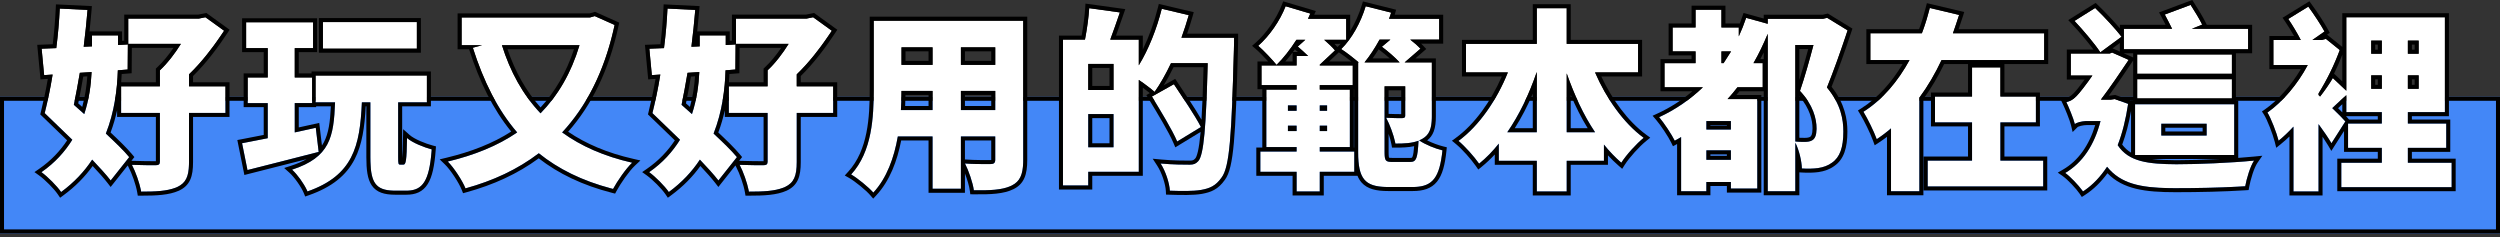
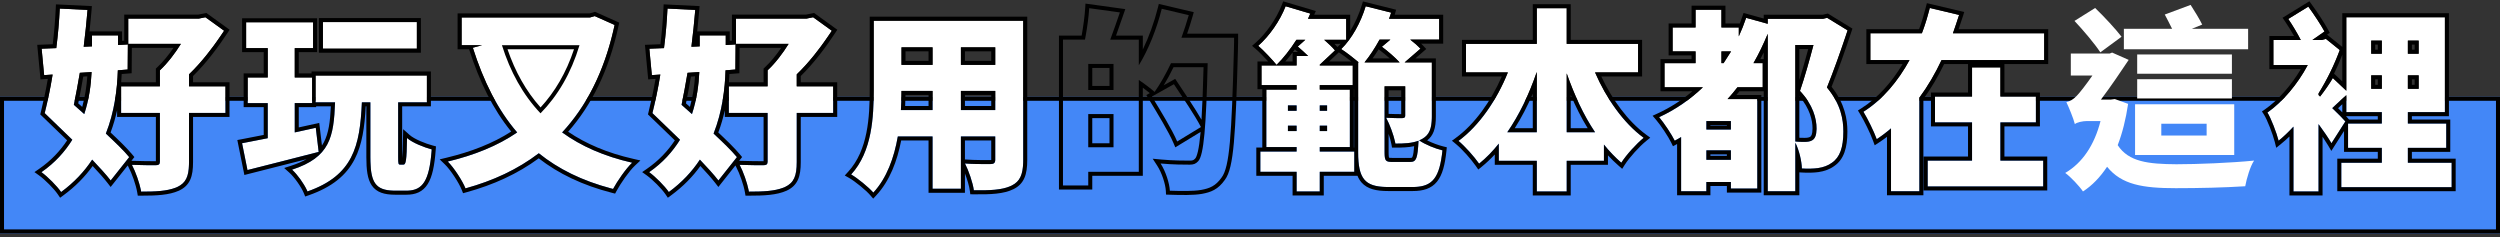
<svg xmlns="http://www.w3.org/2000/svg" fill="none" height="59" viewBox="0 0 622 59" width="622">
  <rect x="0" y="0" width="622" height="59" fill="#333333" stroke="none" />
  <path d="m0 24.074h622v34h-622z" fill="#4387f7" />
  <path d="m622 24.074v34h-622v-34zm-621 33h620v-32h-620z" fill="#000" />
  <path d="m589.956 22.098h2.64v-3.36h-2.64zm0-12v3.264h2.64v-3.264zm11.808 3.264v-3.264h-2.688v3.264zm0 8.736v-3.36h-2.688v3.36zm-2.688 18.384h10.896v6.096h-27.456v-6.096h10.08v-3.696h-8.4v-6.048h8.4v-2.832h-8.832v-4.224c-1.344 1.152-2.496 2.304-3.504 3.216 1.44 1.392 2.784 2.736 3.264 3.312l-3.456 5.424c-.768-1.296-1.968-3.072-3.216-4.752v16.752h-6.24v-16.128c-1.248 1.344-2.448 2.496-3.696 3.504-.48-1.92-1.92-5.664-2.784-7.008 3.792-2.64 7.536-7.104 10.032-11.808h-8.544v-6.24h6.816c-.864-1.68-2.064-3.696-3.12-5.232l4.992-3.072c1.44 1.968 3.12 4.512 4.032 6.192l-3.024 2.112h2.352l1.008-.288 3.456 2.784c-1.344 3.696-3.168 7.392-5.28 10.8v.384l.384.384c1.104-1.392 2.4-3.264 3.168-4.608l3.36 3.168v-18.288h24.528v23.616h-9.216v2.832h9.552v6.048h-9.552z" fill="#fff" />
  <path d="m559.332 7.17v5.088h-30.912v-5.088h12c-.576-1.152-1.248-2.496-1.824-3.552l6.432-2.4c.96 1.488 2.256 3.6 2.88 4.896l-2.592 1.056zm-27.6 17.328v-4.8h23.568v4.8zm23.568-10.944v4.8h-23.568v-4.8zm-17.568 17.232v2.928h11.28v-2.928zm-6.528 7.776v-12.624h24.672v12.624zm-3.36-29.424-5.28 3.888c-1.344-2.064-4.176-5.424-6.432-7.824l5.136-3.216c2.352 2.256 5.088 5.232 6.576 7.152zm-1.68 15.504 3.312 1.2c-.576 3.888-1.44 7.296-2.592 10.272 2.736 4.176 7.632 4.704 14.592 4.752 5.184 0 13.584-.336 19.344-.912-.96 1.392-1.872 4.512-2.208 6.384-5.28.336-11.472.48-17.28.48-8.208 0-13.488-.864-17.088-5.328-1.728 2.592-3.696 4.656-6 6.144-.864-1.296-3.12-3.696-4.416-4.608 4.272-2.496 7.248-6.912 8.784-12.912h-3.36c-1.104 0-2.592.336-3.024.768-.336-1.392-1.536-4.272-2.112-5.472.816-.192 1.632-.576 2.592-1.584.72-.72 2.352-2.832 3.888-5.04h-5.376v-5.472h9.696l.576-.24 4.128 1.824c-1.728 2.592-4.512 6.72-6.912 9.888h2.4z" fill="#fff" />
  <path d="m497.7 30.45v9.504h10.656v6.432h-28.752v-6.432h11.04v-9.504h-9.216v-6.432h9.216v-7.248h7.056v7.248h8.832v6.432zm-11.808-22.176h22.704v6.672h-25.536c-1.536 3.264-3.36 6.432-5.52 9.36v23.28h-7.056v-15.648c-1.104.96-2.304 1.872-3.552 2.688-.72-1.968-2.256-5.088-3.312-6.816 4.8-3.024 8.64-7.68 11.472-12.864h-9.744v-6.672h12.816c.816-2.112 1.44-4.224 1.968-6.288l7.296 1.728c-.48 1.536-1.008 3.024-1.536 4.56z" fill="#fff" />
  <path d="m446.676 11.202v24c.96.096 1.68.096 2.352.096s1.344-.096 1.824-.384c.768-.432 1.104-1.392 1.104-2.976 0-2.4-.864-5.856-4.128-9.312 1.104-3.168 2.4-7.776 3.36-11.424zm-18.384 4.512h.528c.624-.96 1.248-1.92 1.872-2.928h-2.4zm2.352 16.512v-2.112h-6.096v2.112zm-6.096 7.536h6.096v-2.352h-6.096zm30.048-35.328 5.088 3.12c-1.536 4.656-3.456 10.08-5.136 14.208 3.504 4.224 4.08 8.016 4.08 10.992 0 3.936-.864 6.384-2.832 7.728-.96.72-2.16 1.152-3.504 1.344-1.056.144-2.496.192-3.984.096-.048-1.776-.672-4.56-1.632-6.432v12.096h-6.864v-39.168c-1.056 2.544-2.208 4.992-3.552 7.296h2.304v6h-6.288c-.768 1.008-1.584 1.968-2.448 2.928h7.392v22.272h-6.576v-1.632h-6.096v2.304h-6.288v-13.488c-.528.336-1.056.624-1.584.912-.72-1.488-2.688-4.464-3.888-5.856 4.08-1.872 7.728-4.416 10.896-7.44h-9.552v-6h7.728v-2.928h-5.712v-5.952h5.712v-4.416h6.432v4.416h4.32v2.208c.672-1.488 1.296-3.024 1.824-4.608l5.376 1.488v-1.248h13.776z" fill="#fff" />
  <path d="m389.796 32.898h7.056c-2.88-4.272-5.184-9.312-7.056-14.64zm-14.784 0h7.344v-14.88h-.048c-1.872 5.472-4.32 10.56-7.296 14.88zm32.544-14.88h-10.704c2.784 6.432 7.008 12.528 12.096 16.272-1.776 1.44-4.32 4.224-5.568 6.192-1.536-1.344-2.976-2.832-4.32-4.512v4.032h-9.264v7.632h-7.44v-7.632h-9.456v-4.272c-1.488 1.872-3.12 3.552-4.896 4.992-1.2-1.728-3.504-4.32-5.136-5.664 5.184-3.792 9.552-10.224 12.288-17.04h-10.416v-7.104h17.616v-8.88h7.44v8.88h17.76z" fill="#fff" />
  <path d="m320.436 32.61h2.16v-1.344h-2.16zm9.744 0v-1.344h-1.824v1.344zm-9.744-6.384v1.344h2.16v-1.344zm9.744 0h-1.824v1.344h1.824zm-1.824 10.368v1.104h8.592v5.04h-8.592v4.896h-5.76v-4.896h-9.024v-5.04h9.024v-1.104h-7.536v-14.304h7.536v-1.104h-8.736v-4.896h8.736v-2.352h2.88c-.864-.816-1.776-1.68-2.592-2.352l1.872-1.68h-2.208c-1.536 2.4-3.264 4.608-4.944 6.24-.96-1.2-3.264-3.648-4.56-4.752 2.736-2.4 5.376-6.144 6.816-9.84l6.144 1.824-.576 1.296h9.504v5.232h-5.472c1.056.912 2.064 1.872 2.688 2.64l-3.792 3.552v.192h8.208v4.896h-8.208v1.104h7.488v14.304zm18.048 3.696h4.464c1.536 0 1.824-.912 2.064-5.28-1.632.624-3.504.72-5.76.72-.336-1.92-1.392-4.752-2.304-6.432 1.488.096 3.408.096 3.984.096.576-.048.768-.144.768-.672v-7.248h-5.136v16.368c0 2.16.24 2.448 1.92 2.448zm-6.912-24.768h8.736c-1.152-1.248-2.928-2.784-4.416-3.888l2.112-1.776h-2.688c-1.152 2.112-2.448 4.08-3.744 5.664zm16.752 0v13.392c0 2.784-.48 4.56-2.352 5.616-.24.144-.528.288-.816.384 1.488 1.056 4.032 2.064 5.808 2.496-.72 6.912-2.496 9.12-7.392 9.12h-6.096c-5.712 0-7.488-1.872-7.488-8.64v-22.368h.144c-1.296-1.104-3.216-2.592-4.368-3.312 2.64-2.544 4.896-6.672 6.096-10.656l6.336 1.584c-.144.528-.336 1.008-.528 1.536h12.48v5.184h-7.2c1.008.768 1.92 1.584 2.544 2.256l-3.936 3.408z" fill="#fff" />
-   <path d="m270.756 36.642h6.288v-8.256h-6.288zm6.288-14.256v-6.48h-6.288v6.48zm16.896-13.008h13.104s0 2.208-.048 3.024c-.576 21.36-1.056 29.136-3.072 31.776-1.488 2.112-2.976 2.688-5.088 3.072-1.92.336-4.896.288-7.776.192-.096-1.872-1.056-4.848-2.304-6.768 3.072.288 5.952.288 7.248.288.96 0 1.488-.192 2.112-.864 1.392-1.488 1.968-8.544 2.352-24.384h-9.12c-1.296 2.736-2.688 5.184-4.08 7.152-.864-.768-2.496-2.016-3.936-2.976v22.848h-12.576v3.408h-6.288v-36.288h5.472c.48-2.448.912-5.472 1.056-7.824l7.632 1.056c-.816 2.352-1.632 4.752-2.4 6.768h7.104v6.384c2.4-3.888 4.464-9.072 5.712-14.064l6.72 1.584c-.528 1.872-1.152 3.744-1.824 5.616zm4.848 22.224-5.904 3.6c-1.248-2.928-4.128-7.632-6.288-11.184l5.472-3.072c2.16 3.264 5.28 7.824 6.72 10.656z" fill="#fff" />
  <path d="m239.076 27.378h8.544v-4.752h-8.544zm-14.928 0h7.872v-4.752h-7.728c0 1.488-.048 3.072-.144 4.752zm7.872-15.6h-7.728v4.368h7.728zm15.6 4.368v-4.368h-8.544v4.368zm6.96-10.992v34.656c0 3.456-.72 5.28-2.832 6.336-2.208 1.104-5.184 1.248-9.456 1.2-.24-1.872-1.296-4.896-2.208-6.672 2.352.192 5.472.144 6.336.144s1.2-.288 1.2-1.104v-5.76h-8.544v13.008h-7.056v-13.008h-8.64c-.912 5.232-2.736 10.368-6.096 13.968-1.104-1.296-3.984-3.648-5.52-4.512 5.232-5.712 5.616-14.352 5.616-21.12v-17.136z" fill="#fff" />
  <path d="m169.572 26.082 2.592 2.304c1.2-3.648 1.68-7.296 1.824-10.464l-2.928.192c-.48 2.784-.96 5.472-1.488 7.968zm13.392-8.784-2.448.192c-.144 4.656-.816 10.272-2.976 15.744 2.304 2.16 4.416 4.176 5.808 5.856l-4.608 5.808c-1.152-1.488-2.784-3.264-4.608-5.184-1.92 2.928-4.464 5.664-7.728 8.064-1.008-1.488-3.36-3.84-4.896-4.944 3.408-2.352 5.856-5.136 7.68-8.064-2.4-2.304-4.8-4.608-6.864-6.624.672-2.688 1.392-6 1.968-9.6l-2.112.144-.624-6.576 3.648-.144c.432-3.36.72-6.72.864-9.84l6.912.336c-.24 2.928-.576 6.048-.96 9.168l2.064-.096v-2.736h6.48v2.4l2.448-.144zm24.336 4.176v6.624h-9.072v12.24c0 3.408-.672 5.136-2.928 6.192-2.256 1.008-5.184 1.152-8.976 1.152-.336-1.968-1.344-4.848-2.304-6.672 2.16.096 5.088.096 5.856.096.816 0 1.104-.192 1.104-.912v-12.096h-9.648v-6.624h9.648v-3.984c1.872-1.728 3.744-4.176 5.232-6.576h-13.104v-6.288h17.568l1.632-.336 4.656 3.36c-2.304 3.504-5.328 7.584-8.736 10.848v2.976z" fill="#fff" />
-   <path d="m144.18 11.25h-19.296c2.064 6.576 5.184 12.288 9.6 16.944 4.272-4.368 7.584-9.936 9.696-16.944zm3.792-7.248 4.944 2.208c-2.448 11.424-6.96 20.16-13.056 26.736 4.704 3.408 10.464 5.952 17.424 7.536-1.584 1.488-3.744 4.656-4.752 6.528-7.488-1.92-13.536-4.896-18.48-8.88-5.28 4.032-11.424 6.864-18.24 8.736-.72-1.824-2.88-5.184-4.416-6.672 6.576-1.584 12.384-3.888 17.28-7.248-4.848-5.616-8.352-12.672-11.04-21.072l2.304-.624h-5.088v-6.912h31.968z" fill="#fff" />
+   <path d="m144.18 11.25h-19.296zm3.792-7.248 4.944 2.208c-2.448 11.424-6.96 20.16-13.056 26.736 4.704 3.408 10.464 5.952 17.424 7.536-1.584 1.488-3.744 4.656-4.752 6.528-7.488-1.92-13.536-4.896-18.48-8.88-5.28 4.032-11.424 6.864-18.24 8.736-.72-1.824-2.88-5.184-4.416-6.672 6.576-1.584 12.384-3.888 17.28-7.248-4.848-5.616-8.352-12.672-11.04-21.072l2.304-.624h-5.088v-6.912h31.968z" fill="#fff" />
  <path d="m103.716 5.49v6.624h-23.376v-6.624zm-25.152 26.304.72 6c-6.096 1.584-12.624 3.216-17.712 4.512l-1.344-6.672c1.824-.336 3.984-.768 6.384-1.248v-8.736h-4.992v-6.384h4.992v-7.296h-5.376v-6.432h16.656v6.432h-4.56v7.296h4.32v6.384h-4.32v7.296zm21.024 9.168h.768c.624 0 .816-.912.912-6.624 1.344 1.2 4.32 2.352 6.144 2.832-.576 7.92-2.256 10.272-6.288 10.272h-2.832c-5.04 0-6.144-2.16-6.144-8.352v-13.632h-2.112c-.48 10.992-2.208 18.192-13.536 22.176-.672-1.632-2.448-4.176-3.84-5.424 9.456-3.072 10.368-8.112 10.704-16.752h-4.848v-6.672h27.696v6.672h-7.152v13.584c0 1.728.048 1.92.528 1.92z" fill="#fff" />
  <path d="m18.372 26.082 2.592 2.304c1.2-3.648 1.68-7.296 1.824-10.464l-2.928.192c-.48 2.784-.96 5.472-1.488 7.968zm13.392-8.784-2.448.192c-.144 4.656-.816 10.272-2.976 15.744 2.304 2.16 4.416 4.176 5.808 5.856l-4.608 5.808c-1.152-1.488-2.784-3.264-4.608-5.184-1.92 2.928-4.464 5.664-7.728 8.064-1.008-1.488-3.36-3.84-4.896-4.944 3.408-2.352 5.856-5.136 7.68-8.064-2.4-2.304-4.8-4.608-6.864-6.624.672-2.688 1.392-6 1.968-9.6l-2.112.144-.624-6.576 3.648-.144c.432-3.36.72-6.72.864-9.84l6.912.336c-.24 2.928-.576 6.048-.96 9.168l2.064-.096v-2.736h6.48v2.4l2.448-.144zm24.336 4.176v6.624h-9.072v12.24c0 3.408-.672 5.136-2.928 6.192-2.256 1.008-5.184 1.152-8.976 1.152-.336-1.968-1.344-4.848-2.304-6.672 2.16.096 5.088.096 5.856.096.816 0 1.104-.192 1.104-.912v-12.096h-9.648v-6.624h9.648v-3.984c1.872-1.728 3.744-4.176 5.232-6.576h-13.104v-6.288h17.568l1.632-.336 4.656 3.36c-2.304 3.504-5.328 7.584-8.736 10.848v2.976z" fill="#fff" />
  <g fill="#000">
    <path d="m582.764 25.93c-.363.339-.712.667-1.053.987.369.361.726.713 1.053 1.041zm.925 2.977c.254.268.461.494.603.664l.14.168h7.164v-.832zm8.907-10.168v3.36h-2.64v-3.36zm9.168 0v3.36h-2.688v-3.36zm-1.688 2.36h.688v-1.36h-.688zm-9.12 0h.64v-1.36h-.64zm-8.192-7.482c-.606 1.582-1.295 3.159-2.052 4.71l2.052 1.934zm9.832-3.518v3.264h-2.64v-3.264zm9.168 0v3.264h-2.688v-3.264zm-1.688 2.264h.688v-1.264h-.688zm-9.12 0h.64v-1.264h-.64zm1.64 15.544v2.832h-8.4v6.048h8.4v3.696h-10.08v6.096h27.456v-6.096h-10.896v-3.696h9.552v-6.048h-9.552v-2.832h9.216v-23.616h-24.528v18.288l-3.36-3.168c-.768 1.344-2.064 3.216-3.168 4.608l-.384-.385v-.384c2.112-3.408 3.936-7.104 5.28-10.8l-3.456-2.784-1.008.288h-2.352l3.024-2.112c-.912-1.68-2.592-4.224-4.032-6.191l-4.992 3.072c1.056 1.536 2.256 3.552 3.12 5.231h-6.816v6.24h8.544c-2.496 4.704-6.24 9.168-10.032 11.808.864 1.344 2.304 5.088 2.784 7.008 1.248-1.008 2.448-2.16 3.696-3.504v16.128h6.24v-16.752c1.248 1.68 2.448 3.456 3.216 4.752l3.456-5.424c-.48-.576-1.824-1.92-3.264-3.312 1.008-.912 2.16-2.064 3.504-3.216v4.224zm16.696 1h-9.216v.832h9.552v8.048h-9.552v1.696h10.896v8.096h-29.456v-8.096h10.08v-1.696h-8.4v-5.201l-3.159 4.959-.829-1.4c-.363-.613-.831-1.342-1.356-2.121v14.611h-8.24v-14.68c-.682.657-1.366 1.267-2.068 1.834l-1.218.984-.38-1.52c-.225-.901-.688-2.272-1.209-3.597-.527-1.341-1.072-2.532-1.446-3.113l-.521-.811.791-.551c3.246-2.26 6.497-5.955 8.891-9.987h-7.832v-8.24h6.139c-.714-1.268-1.528-2.59-2.267-3.665l-.596-.867 6.674-4.107.545.745c1.454 1.987 3.162 4.571 4.104 6.306l.427.785-.674.47 3.788 3.052.004.003v-8.385h26.528z" />
-     <path d="m531.204 25.939v12.624h24.672v-12.624zm4.246 13.624c1.755.219 3.757.287 6.029.303 2.901 0 6.815-.108 10.703-.303zm-5.246-11.957c-.538 3.081-1.27 5.863-2.198 8.367.617.832 1.345 1.487 2.198 2.003zm18.808 3.181v2.928h-11.28v-2.928zm-10.28 1.928h9.28v-.928h-9.28zm-22.6-27.512c2.256 2.4 5.088 5.76 6.432 7.824l5.28-3.888c-1.488-1.92-4.224-4.896-6.576-7.152zm15.6 14.496v4.8h23.568v-4.8zm-1-4.666-.28.421c-1.45 2.175-3.656 5.448-5.759 8.333h.344l1.236-.168 3.543 1.284.388.14v-.103h.528zm0-1.774h-2.349l2.349 1.038zm1 5.097h23.568v-4.8h-23.568zm-4.312-7.663-1.817 1.338 1.817.803zm-12.2 8.095h5.376c-1.536 2.208-3.168 4.32-3.888 5.04l-.179.182c-.883.873-1.648 1.222-2.413 1.402.576 1.2 1.775 4.08 2.112 5.472.378-.378 1.565-.682 2.595-.752l.429-.016h3.36c-1.536 6-4.512 10.416-8.784 12.912 1.215.855 3.274 3.018 4.238 4.353l.178.255.428-.285c2.121-1.462 3.952-3.428 5.572-5.858 3.375 4.185 8.227 5.206 15.583 5.317l1.505.011c5.082 0 10.458-.111 15.26-.363l2.02-.117c.336-1.872 1.248-4.992 2.208-6.384-5.76.576-14.16.912-19.344.912-6.96-.048-11.856-.576-14.592-4.752 1.152-2.976 2.016-6.385 2.592-10.273l-3.312-1.199-1.056.143h-2.4c2.4-3.168 5.184-7.296 6.912-9.888l-4.128-1.824-.576.24h-9.696zm44.112-6.528v-5.088h-14.016l2.592-1.056c-.624-1.296-1.92-3.408-2.88-4.896l-6.432 2.4c.576 1.056 1.248 2.4 1.824 3.552h-12v5.088zm1 1h-4.032v11.681h.576v14.343c1.36-.097 2.659-.204 3.845-.322l2.148-.215-1.225 1.777c-.395.572-.828 1.586-1.212 2.757-.377 1.148-.676 2.35-.835 3.236l-.139.771-.782.05c-5.308.338-11.522.482-17.344.482-7.617 0-13.108-.723-16.994-4.719-1.611 2.199-3.438 4.01-5.552 5.375l-.827.534-.547-.82c-.385-.578-1.12-1.453-1.938-2.312-.822-.863-1.655-1.634-2.221-2.032l-1.274-.896 1.344-.785c3.692-2.157 6.408-5.884 7.971-11.049h-2.042c-.464 0-1.032.072-1.526.193-.246.06-.453.128-.608.193-.149.063-.196.102-.19.096l-1.254 1.254-.418-1.733c-.31-1.285-1.472-4.088-2.041-5.274l-.539-1.121 1.211-.285c.622-.146 1.267-.429 2.096-1.3l.018-.018c.491-.491 1.517-1.778 2.653-3.333h-4.434v-7.472h6.623c-1.448-1.953-3.622-4.494-5.44-6.428l-.833-.887 6.827-4.275.563.54c1.837 1.762 3.909 3.962 5.46 5.779v-.874h11.377c-.369-.729-.741-1.453-1.079-2.073l-.552-1.012 8.267-3.085.435.676c.959 1.487 2.287 3.646 2.941 5.005l.236.489h11.287z" />
    <path d="m508.356 39.954h-10.656v-9.504h8.832v-6.432h-8.832v-7.248h-7.056v7.248h-9.216v6.432h9.216v9.504h-11.04v6.432h28.752zm-22.464-31.68c.528-1.536 1.056-3.025 1.536-4.561l-7.296-1.728c-.462 1.806-.998 3.649-1.671 5.496l-.297.792h-12.816v6.672h9.744c-2.832 5.184-6.672 9.84-11.472 12.864 1.056 1.728 2.592 4.848 3.312 6.816 1.248-.816 2.448-1.728 3.552-2.688v15.647h7.056v-23.279c2.16-2.928 3.984-6.096 5.52-9.36h25.536v-6.672zm23.704 7.672h-10.896v7.072h8.832v8.432h-8.832v7.504h10.656v8.432h-30.752v-8.432h11.04v-7.504h-9.216v-8.432h9.216v-7.072h-5.956c-1.454 3.013-3.156 5.946-5.148 8.685v23.955h-9.056v-14.544c-.649.496-1.319.973-2.005 1.421l-1.053.689-.433-1.183c-.695-1.901-2.202-4.961-3.226-6.638l-.515-.842.835-.526c4.163-2.623 7.606-6.547 10.278-11.018h-9.017v-8.672h13.123c.681-1.852 1.224-3.706 1.692-5.536l.243-.951 9.296 2.201-.319 1.024c-.345 1.103-.716 2.183-1.089 3.262h22.302z" />
    <path d="m437.22 24.643h-7.392c.864-.96 1.68-1.921 2.448-2.929h6.288v-6h-2.304c1.344-2.304 2.496-4.752 3.552-7.296v39.168h6.864v-12.096c.96 1.872 1.584 4.656 1.632 6.432 1.488.096 2.928.048 3.984-.096 1.344-.192 2.544-.624 3.504-1.344 1.968-1.344 2.832-3.792 2.832-7.729 0-2.976-.576-6.767-4.08-10.991 1.47-3.612 3.123-8.217 4.543-12.431l.593-1.777-5.088-3.12-1.008.239h-13.776v1.248l-5.376-1.487c-.528 1.584-1.152 3.12-1.824 4.607v-2.208h-4.32v-4.416h-6.432v4.416h-5.712v5.952h5.712v2.928h-7.728v6h9.552c-3.168 3.024-6.816 5.568-10.896 7.44 1.2 1.392 3.168 4.367 3.888 5.856.528-.288 1.056-.575 1.584-.911v13.487h6.288v-2.304h6.096v1.632h6.576zm-6.576 12.768v2.353h-6.096v-2.353zm-5.096 1.353h4.096v-.352h-4.096zm25.408-6.824c0-2.012-.674-4.947-3.28-7.987v10.32c.493.024.925.026 1.352.026v1l-.516-.001c-.531-.004-1.116-.023-1.836-.095v-24h4.512c-.959 3.648-2.256 8.256-3.36 11.424 3.264 3.456 4.128 6.912 4.128 9.312l-.004.289c-.04 1.413-.38 2.281-1.1 2.687-.48.288-1.152.384-1.824.384v-1c.618-0 1.067-.095 1.31-.241l.023-.014c.251-.141.595-.566.595-2.104zm-20.312-1.824v2.112h-6.096v-2.112zm-5.096 1.112h4.096v-.112h-4.096zm22.128-11.34c.754-2.403 1.54-5.186 2.211-7.685h-2.211zm-16.984-7.101c-.624 1.008-1.248 1.968-1.872 2.928h-.528v-2.928zm8.12.277c-.275.556-.557 1.106-.849 1.65h.849zm-9.52-7.23h3.58c.217-.566.423-1.138.615-1.716l.3-.901 5.025 1.39v-.933h14.659l1.296-.309.352.217 5.763 3.533-.248.752c-1.473 4.464-3.304 9.642-4.941 13.722 3.355 4.262 3.935 8.128 3.935 11.165 0 4.012-.871 6.891-3.232 8.527-1.128.845-2.498 1.326-3.962 1.535l-.007.001c-1.134.154-2.642.202-4.184.102l-.567-.037v5.703h-8.864v-25.872h-6.048c-.246.314-.495.623-.749.929h6.205v24.271h-8.576v-1.632h-4.096v2.304h-8.288v-12.757c-.035.019-.07.04-.105.059l-.922.503-.458-.945c-.679-1.405-2.598-4.307-3.745-5.638l-.868-1.008 1.209-.555c3.173-1.456 6.079-3.331 8.697-5.531h-7.936v-8h7.728v-.928h-5.712v-7.952h5.712v-4.416h8.432z" />
    <path d="m399.06 40.002v-4.031c1.344 1.68 2.784 3.168 4.32 4.512 1.248-1.968 3.792-4.752 5.568-6.192-5.088-3.744-9.312-9.839-12.096-16.271h10.704v-7.104h-17.76v-8.88h-7.44v8.88h-17.616v7.104h10.416c-2.736 6.816-7.104 13.248-12.288 17.04 1.632 1.344 3.936 3.936 5.136 5.664 1.776-1.44 3.408-3.12 4.896-4.992v4.271h9.456v7.632h7.44v-7.632zm-16.704-21.983v14.88h-7.344c2.976-4.32 5.424-9.408 7.296-14.88zm7.44.239c1.872 5.328 4.176 10.369 7.056 14.641h-7.056zm1 13.641h4.222c-1.586-2.565-2.983-5.354-4.222-8.275zm-9.44-8.605c-1.304 3.058-2.801 5.952-4.486 8.605h4.486zm9.44-13.379h17.76v9.105h-10.154c2.724 5.794 6.6 11.126 11.139 14.466l1.042.768-1.005.815c-1.7 1.378-4.169 4.082-5.353 5.95l-.625.985-.878-.768c-.921-.806-1.808-1.664-2.662-2.581v2.349h-9.264v7.632h-9.44v-7.632h-9.456v-2.572c-1.028 1.109-2.116 2.137-3.266 3.069l-.837.679-.614-.885c-1.157-1.665-3.4-4.186-4.951-5.463l-.994-.818 1.039-.761c4.646-3.398 8.67-9.057 11.374-15.232h-9.911v-9.105h17.616v-8.88h9.44z" />
    <path d="m321.596 13.044c-.591.794-1.198 1.548-1.809 2.246h1.809zm29.272 26.246v1h-4.464v-1zm-6.384-1.448v-16.367h5.136v7.248l-.01.178c-.044.373-.254.452-.758.494l-1.65-.013c-.738-.012-1.59-.036-2.334-.084.855 1.575 1.836 4.163 2.233 6.062l.071.37c2.256 0 4.128-.097 5.76-.721-.24 4.368-.528 5.28-2.064 5.28v-1c.3 0 .389-.048.408-.059.008-.004.081-.048.175-.297.173-.456.29-1.231.391-2.564-1.438.311-2.995.361-4.67.361h-.84l-.145-.828c-.132-.751-.388-1.664-.703-2.591v4.53c0 .534.016.895.053 1.148.019.126.039.199.053.237.009.003.02.008.034.011.138.032.369.052.78.052v1l-.299-.004c-1.316-.037-1.587-.37-1.618-2.061zm-21.888-6.575v1.344h-2.16v-1.344zm7.584 0v1.344h-1.824v-1.344zm15.304-2.937c1.178.055 2.488.062 3.136.062v-5.918h-3.136zm-22.888-2.103v1.344h-2.16v-1.344zm7.584 0v1.344h-1.824v-1.344zm15.744-16.368-2.112 1.775c1.487 1.104 3.264 2.641 4.416 3.889h-8.736c1.296-1.584 2.592-3.552 3.744-5.664zm-13.092 3.418-2.149 2.014h5.512c-1.079-.862-2.26-1.744-3.041-2.231l-.054-.034zm10.159-1.006c-.481.786-.978 1.542-1.484 2.252h4.256c-.829-.741-1.731-1.48-2.547-2.085zm-21.318.668h1.251c-.232-.205-.458-.4-.676-.58l-.097-.079c-.158.222-.318.442-.478.659zm10.335-2.032c.274.278.526.551.747.81l.235-.226c.192-.185.381-.381.569-.584zm4.836 25.792h.064v-14.512h-.064zm-14.248-20.408h-8.736v4.896h8.736v1.103h-7.536v14.304h7.536v1.104h-9.024v5.04h9.024v4.896h5.76v-4.896h8.592v-5.04h-8.592v-1.104h7.488v-14.304h-7.488v-1.103h8.208v-4.896h-8.208v-.191l3.792-3.553c-.624-.768-1.632-1.728-2.688-2.64h5.472v-5.232h-9.504l.576-1.296-6.144-1.823c-1.44 3.696-4.08 7.44-6.816 9.84 1.296 1.104 3.6 3.552 4.56 4.752 1.679-1.632 3.408-3.84 4.944-6.24h2.208l-1.872 1.68c.816.672 1.728 1.537 2.592 2.353h-2.88zm22.992-11.616c.192-.528.384-1.007.528-1.535l-6.336-1.584c-1.2 3.984-3.456 8.111-6.096 10.655 1.152.72 3.072 2.208 4.368 3.312h-.144v22.368c0 6.556 1.667 8.518 6.964 8.634l.524.006h6.096l.45-.007c4.556-.136 6.244-2.417 6.942-9.113-1.776-.432-4.32-1.44-5.808-2.496.288-.096.576-.24.816-.384 1.755-.99 2.287-2.613 2.346-5.106l.006-.511v-13.392h-6.768l3.936-3.408c-.624-.672-1.536-1.488-2.544-2.256h7.2v-5.185zm13.48 6.185h-5.49c.205.198.395.391.567.575l.705.759-2.692 2.33h5.086v14.392c0 1.429-.12 2.717-.54 3.813-.34.887-.866 1.621-1.62 2.207 1.287.645 2.84 1.213 4.036 1.504l.849.206-.09.869c-.362 3.472-1.003 6.016-2.348 7.678-1.416 1.75-3.446 2.339-6.039 2.339h-6.096c-2.904-0-5.173-.461-6.636-2.121-.422-.479-.754-1.036-1.016-1.671h-8.388v4.896h-7.76v-4.896h-9.024v-7.04h1.488v-14.512h-1.2v-6.896h2.673c-1.036-1.132-2.312-2.432-3.137-3.135l-.881-.75.87-.763c2.612-2.291 5.159-5.901 6.543-9.451l.335-.857 8.117 2.41-.413.93h8.965v4.049c1.209-1.973 2.219-4.23 2.89-6.457l.276-.913 8.252 2.063-.269.985c-.025.092-.054.182-.082.272h12.069z" />
    <path d="m297.01 3.028-.283 1.005c-.41 1.452-.876 2.901-1.374 4.345h12.691v1.099c0 .062-.001.152-.001.263-.001.221-.002.525-.005.855-.006.632-.018 1.391-.043 1.834l.001.001c-.288 10.673-.553 17.99-1 22.971-.224 2.49-.496 4.431-.85 5.933-.35 1.491-.799 2.63-1.427 3.453l-.001-.001c-.808 1.139-1.651 1.915-2.619 2.452-.964.535-1.99.799-3.084.998l-.006.001c-2.042.357-5.13.301-7.983.206l-.918-.03-.046-.918c-.087-1.683-.985-4.491-2.144-6.274l-1.127-1.733 2.059.193c3.021.283 5.86.283 7.154.283v1c-1.296 0-4.176-0-7.248-.288 1.248 1.92 2.208 4.897 2.304 6.769 2.88.096 5.856.144 7.776-.192 2.112-.384 3.6-.96 5.088-3.072 2.016-2.64 2.496-10.416 3.072-31.775.048-.816.048-3.024.048-3.024h-13.104c.672-1.872 1.296-3.744 1.824-5.615l-6.72-1.585c-1.248 4.992-3.312 10.176-5.712 14.064v-6.384h-7.104c.768-2.016 1.584-4.417 2.4-6.769l-7.632-1.056c-.126 2.058-.473 4.631-.879 6.882l-.177.942h-5.472v36.288h6.288v-3.408h12.576v-22.848c1.44.96 3.072 2.208 3.936 2.976 1.392-1.968 2.784-4.416 4.08-7.152h9.12c-.384 15.84-.96 22.897-2.352 24.385-.624.672-1.152.863-2.112.863v-1c.42 0 .648-.043.81-.108.114-.046.239-.119.398-.265l.174-.174c.15-.161.403-.644.656-1.75.241-1.055.45-2.521.632-4.47.011-.122.02-.246.031-.372l-6.288 3.835-.453-1.063c-1.213-2.844-4.042-7.471-6.223-11.057l-.538-.885.87-.489c-.488-.402-1.097-.876-1.741-1.35v21.924h-12.576v3.408h-8.288v-38.288h5.642c.411-2.25.763-4.839.888-6.886l.065-1.077 9.91 1.371-.401 1.151c-.638 1.84-1.284 3.729-1.907 5.44h6.667v3.459c1.541-3.178 2.853-6.825 3.742-10.382l.239-.957zm-19.966 25.357v8.257h-6.288v-8.257zm-5.288 7.257h4.288v-6.257h-4.288zm14.84-11.624c2.16 3.552 5.04 8.256 6.288 11.184l5.904-3.6c-1.44-2.832-4.56-7.392-6.72-10.656zm5.379-7.305c-.786 1.617-1.605 3.133-2.441 4.508l2.855-1.603.513.775c1.821 2.752 4.399 6.532 6.031 9.383.211-3.381.373-7.688.509-13.063zm-14.931-.808v6.479h-6.288v-6.479zm-5.288 5.479h4.288v-4.479h-4.288z" />
    <path d="m246.62 34.954h-6.544v4.716l.089.008c2.3.188 5.362.141 6.255.141.082 0 .146-.004.194-.009.002-.027.006-.059.006-.096zm-14.6-12.328v4.752h-7.872c.096-1.68.144-3.264.144-4.752zm15.6 0v4.752h-8.544v-4.752zm-7.544 3.752h6.544v-2.752h-6.544zm-14.792-2.752c-.012.887-.04 1.804-.084 2.752h5.82v-2.752zm6.736-11.848v4.368h-7.728v-4.368zm15.6 0v4.368h-8.544v-4.368zm-7.544 3.368h6.544v-2.368h-6.544zm-14.784 0h5.728v-2.368h-5.728zm22.324 24.715c-.04.704-.386.957-1.196.957l-1.024.004c-1.352.004-3.548-.004-5.312-.148.912 1.776 1.968 4.801 2.208 6.673 4.005.045 6.871-.079 9.033-1.005l.423-.195c1.98-.99 2.736-2.655 2.823-5.707l.009-.629v-34.656h-37.2v17.136c0 6.768-.384 15.408-5.616 21.12 1.536.864 4.416 3.216 5.52 4.512 3.36-3.6 5.184-8.736 6.096-13.968h8.64v13.008h7.056v-13.008h8.544v5.76zm7.964-.051c0 1.777-.181 3.26-.707 4.467-.546 1.253-1.43 2.14-2.678 2.764-2.459 1.23-5.686 1.352-9.915 1.305l-.869-.01-.111-.862c-.148-1.152-.649-2.83-1.224-4.326v4.814h-9.056v-13.008h-6.809c-.974 5.042-2.831 10.044-6.196 13.65l-.765.82-.728-.855c-.492-.578-1.432-1.445-2.468-2.292-1.036-.846-2.088-1.606-2.781-1.996l-1.097-.618.85-.93c4.935-5.387 5.354-13.628 5.354-20.444v-18.136h39.2z" />
    <path d="m189.98 17.053.322-.297c1.396-1.289 2.81-3.023 4.059-4.842h-10.356l-.048 6.309-2.476.193c-.029.669-.072 1.356-.127 2.058h8.626zm-15.992.869c-.144 3.168-.624 6.816-1.824 10.464l-2.592-2.304c.528-2.496 1.008-5.184 1.488-7.968zm-2.079 1.139c-.4 2.303-.805 4.542-1.242 6.657l.991.881c.727-2.626 1.1-5.224 1.266-7.605zm2.175-10.259v2.736l-2.064.096c.384-3.12.72-6.24.96-9.168l-6.912-.336c-.144 3.12-.432 6.481-.864 9.841l-3.648.144.624 6.576 2.112-.144c-.576 3.6-1.296 6.913-1.968 9.601 2.064 2.016 4.464 4.32 6.864 6.624-1.824 2.928-4.272 5.712-7.68 8.063 1.536 1.104 3.888 3.456 4.896 4.944 3.264-2.4 5.808-5.136 7.728-8.064 1.824 1.92 3.456 3.696 4.608 5.184l4.608-5.809c-1.392-1.68-3.504-3.696-5.808-5.855 2.16-5.472 2.832-11.088 2.976-15.744l2.448-.192.048-6.239-2.448.143v-2.4zm7.48 1.339.544-.031v-6.483h18.466l1.963-.404.357.258 5.431 3.92-.525.8c-2.254 3.428-5.215 7.435-8.572 10.72v1.556h9.072v8.624h-9.072v11.239c0 1.745-.167 3.204-.707 4.393-.565 1.241-1.491 2.094-2.797 2.705l-.016.008c-2.48 1.108-5.623 1.239-9.384 1.239h-.844l-.142-.832c-.317-1.855-1.288-4.636-2.203-6.375l-.161-.306-4.244 5.35-.781-1.009c-.941-1.215-2.225-2.641-3.696-4.208-1.889 2.636-4.287 5.097-7.257 7.281l-.837.615-.583-.86c-.934-1.379-3.199-3.648-4.651-4.692l-1.154-.829 1.169-.807c3.019-2.083 5.252-4.517 6.96-7.091-2.199-2.111-4.378-4.206-6.275-6.059l-.41-.4.139-.558c.588-2.353 1.212-5.188 1.744-8.274l-1.822.125-.815-8.598 3.854-.152c.371-3.052.624-6.087.754-8.92l.046-1.001 8.947.435-.085 1.03c-.14 1.701-.313 3.464-.507 5.254h8.094zm1.544.773h13.104c-1.488 2.4-3.36 4.848-5.232 6.576v3.984h-9.648v6.624h9.648v12.096l-.003.129c-.035.614-.336.783-1.101.783v-1c.038 0 .073-.003.104-.004v-11.004h-9.648v-1.645c-.403 1.819-.93 3.67-1.619 5.513 2.108 1.983 4.069 3.872 5.405 5.485l.518.624-.504.636-.232.291.164.008c2.134.095 5.04.096 5.812.096v1l-2.406-.013c-1.098-.012-2.371-.036-3.45-.084.899 1.71 1.842 4.348 2.233 6.293l.071.38c3.555 0 6.351-.127 8.545-.974l.431-.179c2.256-1.056 2.928-2.784 2.928-6.192v-12.239h9.072v-6.624h-9.072v-2.977c2.982-2.856 5.67-6.337 7.838-9.51l.898-1.338-4.656-3.36-1.632.336h-17.568z" />
    <path d="m153.324 5.297.739.331-.169.792c-2.378 11.093-6.69 19.734-12.536 26.356 4.409 2.999 9.746 5.274 16.148 6.73l1.833.417-1.37 1.287c-1.474 1.385-3.574 4.449-4.557 6.274l-.37.689-.759-.194c-7.304-1.873-13.293-4.745-18.247-8.588-5.257 3.875-11.307 6.612-17.959 8.44l-.866.238-.329-.835c-.324-.821-1.003-2.052-1.809-3.281-.806-1.23-1.683-2.372-2.373-3.04l-1.305-1.265 1.767-.426c6.083-1.465 11.456-3.545 16.029-6.49-4.572-5.583-7.908-12.452-10.484-20.481h-2.855v-8.912h32.826l1.367-.398zm-9.144 5.953c-2.112 7.008-5.424 12.576-9.696 16.944-4.416-4.656-7.536-10.368-9.6-16.944zm-17.915 1c1.897 5.55 4.591 10.412 8.229 14.479 3.546-3.847 6.377-8.614 8.321-14.479zm-11.413-1h5.088l-2.304.624c2.688 8.4 6.192 15.456 11.04 21.072-4.896 3.36-10.705 5.664-17.28 7.248 1.535 1.488 3.695 4.848 4.416 6.672 6.816-1.872 12.96-4.704 18.24-8.736 4.789 3.859 10.615 6.773 17.782 8.697l.698.183c1.008-1.872 3.168-5.04 4.752-6.527-6.96-1.584-12.72-4.128-17.424-7.536 5.906-6.37 10.325-14.768 12.821-25.673l.235-1.063-4.944-2.208-1.152.336h-31.968z" />
    <path d="m78.516 18.786v6.672h4.849c-.336 8.64-1.248 13.68-10.704 16.752 1.305 1.17 2.947 3.48 3.701 5.108l.139.315c11.328-3.984 13.056-11.184 13.536-22.176h2.112v13.632l.013 1.114c.135 5.162 1.323 7.107 5.67 7.231l.461.007h2.832l.371-.007c3.643-.141 5.254-2.437 5.859-9.539l.058-.727c-1.824-.48-4.8-1.632-6.144-2.832-.096 5.711-.288 6.624-.912 6.624h-.768c-.48 0-.528-.192-.528-1.92v-13.584h7.152v-6.672zm.137 7.864h-4.32v5.051l5.094-1.12.674 5.62c.161-.245.314-.493.45-.749 1.221-2.291 1.585-5.174 1.768-8.994h-3.665zm25.064-21.16h-23.376v6.624h23.376zm-42.48.048v6.433h5.376v7.296h-4.992v6.384h4.992v8.735c-2.4.48-4.561.912-6.385 1.248l1.345 6.673c5.088-1.296 11.616-2.929 17.712-4.513l-.72-6-5.232 1.152v-7.296h4.32v-6.384h-4.32v-7.296h4.56v-6.433zm17.655 7.433h-4.56v5.296h3.184v-.48h29.696v8.672h-7.152v12.584c0 .099 0 .193.001.28.101-.92.165-2.456.208-5.001l.036-2.184 1.629 1.454c.55.491 1.511 1.028 2.627 1.516 1.094.478 2.245.869 3.105 1.096l.804.211-.061.829c-.288 3.968-.86 6.76-2 8.566-.59.934-1.335 1.614-2.258 2.047-.908.426-1.927.586-3.027.586h-2.832c-2.628 0-4.595-.56-5.785-2.286-1.104-1.601-1.358-3.994-1.358-7.066v-12.632h-.159c-.264 5.098-.865 9.52-2.766 13.178-2.051 3.947-5.547 6.886-11.392 8.941l-.895.316-.361-.878c-.297-.721-.864-1.697-1.543-2.66-.679-.963-1.421-1.845-2.04-2.399l-1.293-1.159 1.651-.537c1.55-.503 2.841-1.055 3.923-1.657-5.1 1.309-10.271 2.608-14.455 3.674l-1.019.26-1.753-8.7 1-.185c1.61-.297 3.485-.67 5.565-1.086v-6.914h-4.992v-8.384h4.992v-5.296h-5.376v-8.433h18.655zm25.824.144h-25.376v-8.624h25.376z" />
    <path d="m38.78 17.053.321-.297c1.397-1.289 2.811-3.022 4.061-4.842h-10.357l-.048 6.309-2.476.193c-.03.669-.072 1.356-.128 2.058h8.627zm-15.992.869c-.144 3.168-.624 6.816-1.824 10.464l-2.592-2.304c.528-2.496 1.008-5.184 1.488-7.968zm-2.078 1.139c-.4 2.303-.807 4.542-1.243 6.657l.991.881c.727-2.626 1.099-5.224 1.266-7.605zm2.174-10.259v2.736l-2.063.096c.384-3.12.72-6.24.96-9.168l-6.912-.336c-.144 3.12-.432 6.481-.864 9.841l-3.647.144.624 6.576 2.111-.144c-.576 3.6-1.296 6.913-1.968 9.601 2.064 2.016 4.464 4.32 6.864 6.624-1.824 2.928-4.273 5.712-7.681 8.063 1.536 1.104 3.889 3.456 4.896 4.944 3.264-2.4 5.808-5.136 7.728-8.064 1.824 1.92 3.456 3.696 4.608 5.184l4.608-5.809c-1.392-1.68-3.505-3.695-5.809-5.855 2.16-5.472 2.833-11.088 2.977-15.744l2.447-.192.048-6.239-2.447.143v-2.4zm7.481 1.339.544-.031v-6.483h18.466l1.963-.404.356.258 5.433 3.92-.526.8c-2.254 3.428-5.214 7.434-8.571 10.719v1.557h9.071v8.624h-9.071v11.239c0 1.745-.168 3.204-.708 4.393-.564 1.241-1.49 2.094-2.796 2.705l-.009.004-.008.004c-2.481 1.108-5.623 1.239-9.384 1.239h-.844l-.142-.832c-.317-1.855-1.288-4.636-2.203-6.375l-.161-.306-4.244 5.35-.781-1.009c-.941-1.215-2.225-2.641-3.696-4.208-1.889 2.636-4.287 5.097-7.257 7.281l-.837.615-.583-.86c-.934-1.379-3.199-3.648-4.651-4.692l-1.153-.829 1.169-.807c3.019-2.084 5.253-4.518 6.961-7.092-2.199-2.111-4.38-4.205-6.276-6.058l-.41-.4.14-.558c.588-2.353 1.212-5.188 1.743-8.274l-1.821.125-.815-8.598 3.854-.152c.371-3.052.623-6.087.754-8.92l.046-1.001 8.946.435-.085 1.03c-.139 1.701-.313 3.464-.507 5.254h8.095zm1.544.773h13.104c-1.488 2.4-3.36 4.848-5.231 6.576v3.984h-9.649v6.624h9.649v12.096l-.004.129c-.035.614-.336.783-1.101.783v-1c.038 0 .073-.003.104-.004v-11.004h-9.649v-1.645c-.403 1.819-.93 3.67-1.619 5.512 2.109 1.983 4.069 3.873 5.405 5.486l.517.624-.504.636-.231.291.164.008c2.134.095 5.039.096 5.811.096v1l-2.406-.013c-1.098-.012-2.369-.036-3.449-.084.9 1.71 1.842 4.348 2.233 6.293l.07.38c3.555 0 6.351-.127 8.545-.974l.431-.179c2.115-.99 2.838-2.571 2.92-5.572l.009-.62v-12.239h9.071v-6.624h-9.071v-2.977c2.982-2.856 5.67-6.337 7.839-9.51l.896-1.338-4.655-3.36-1.633.336h-17.567z" />
  </g>
</svg>